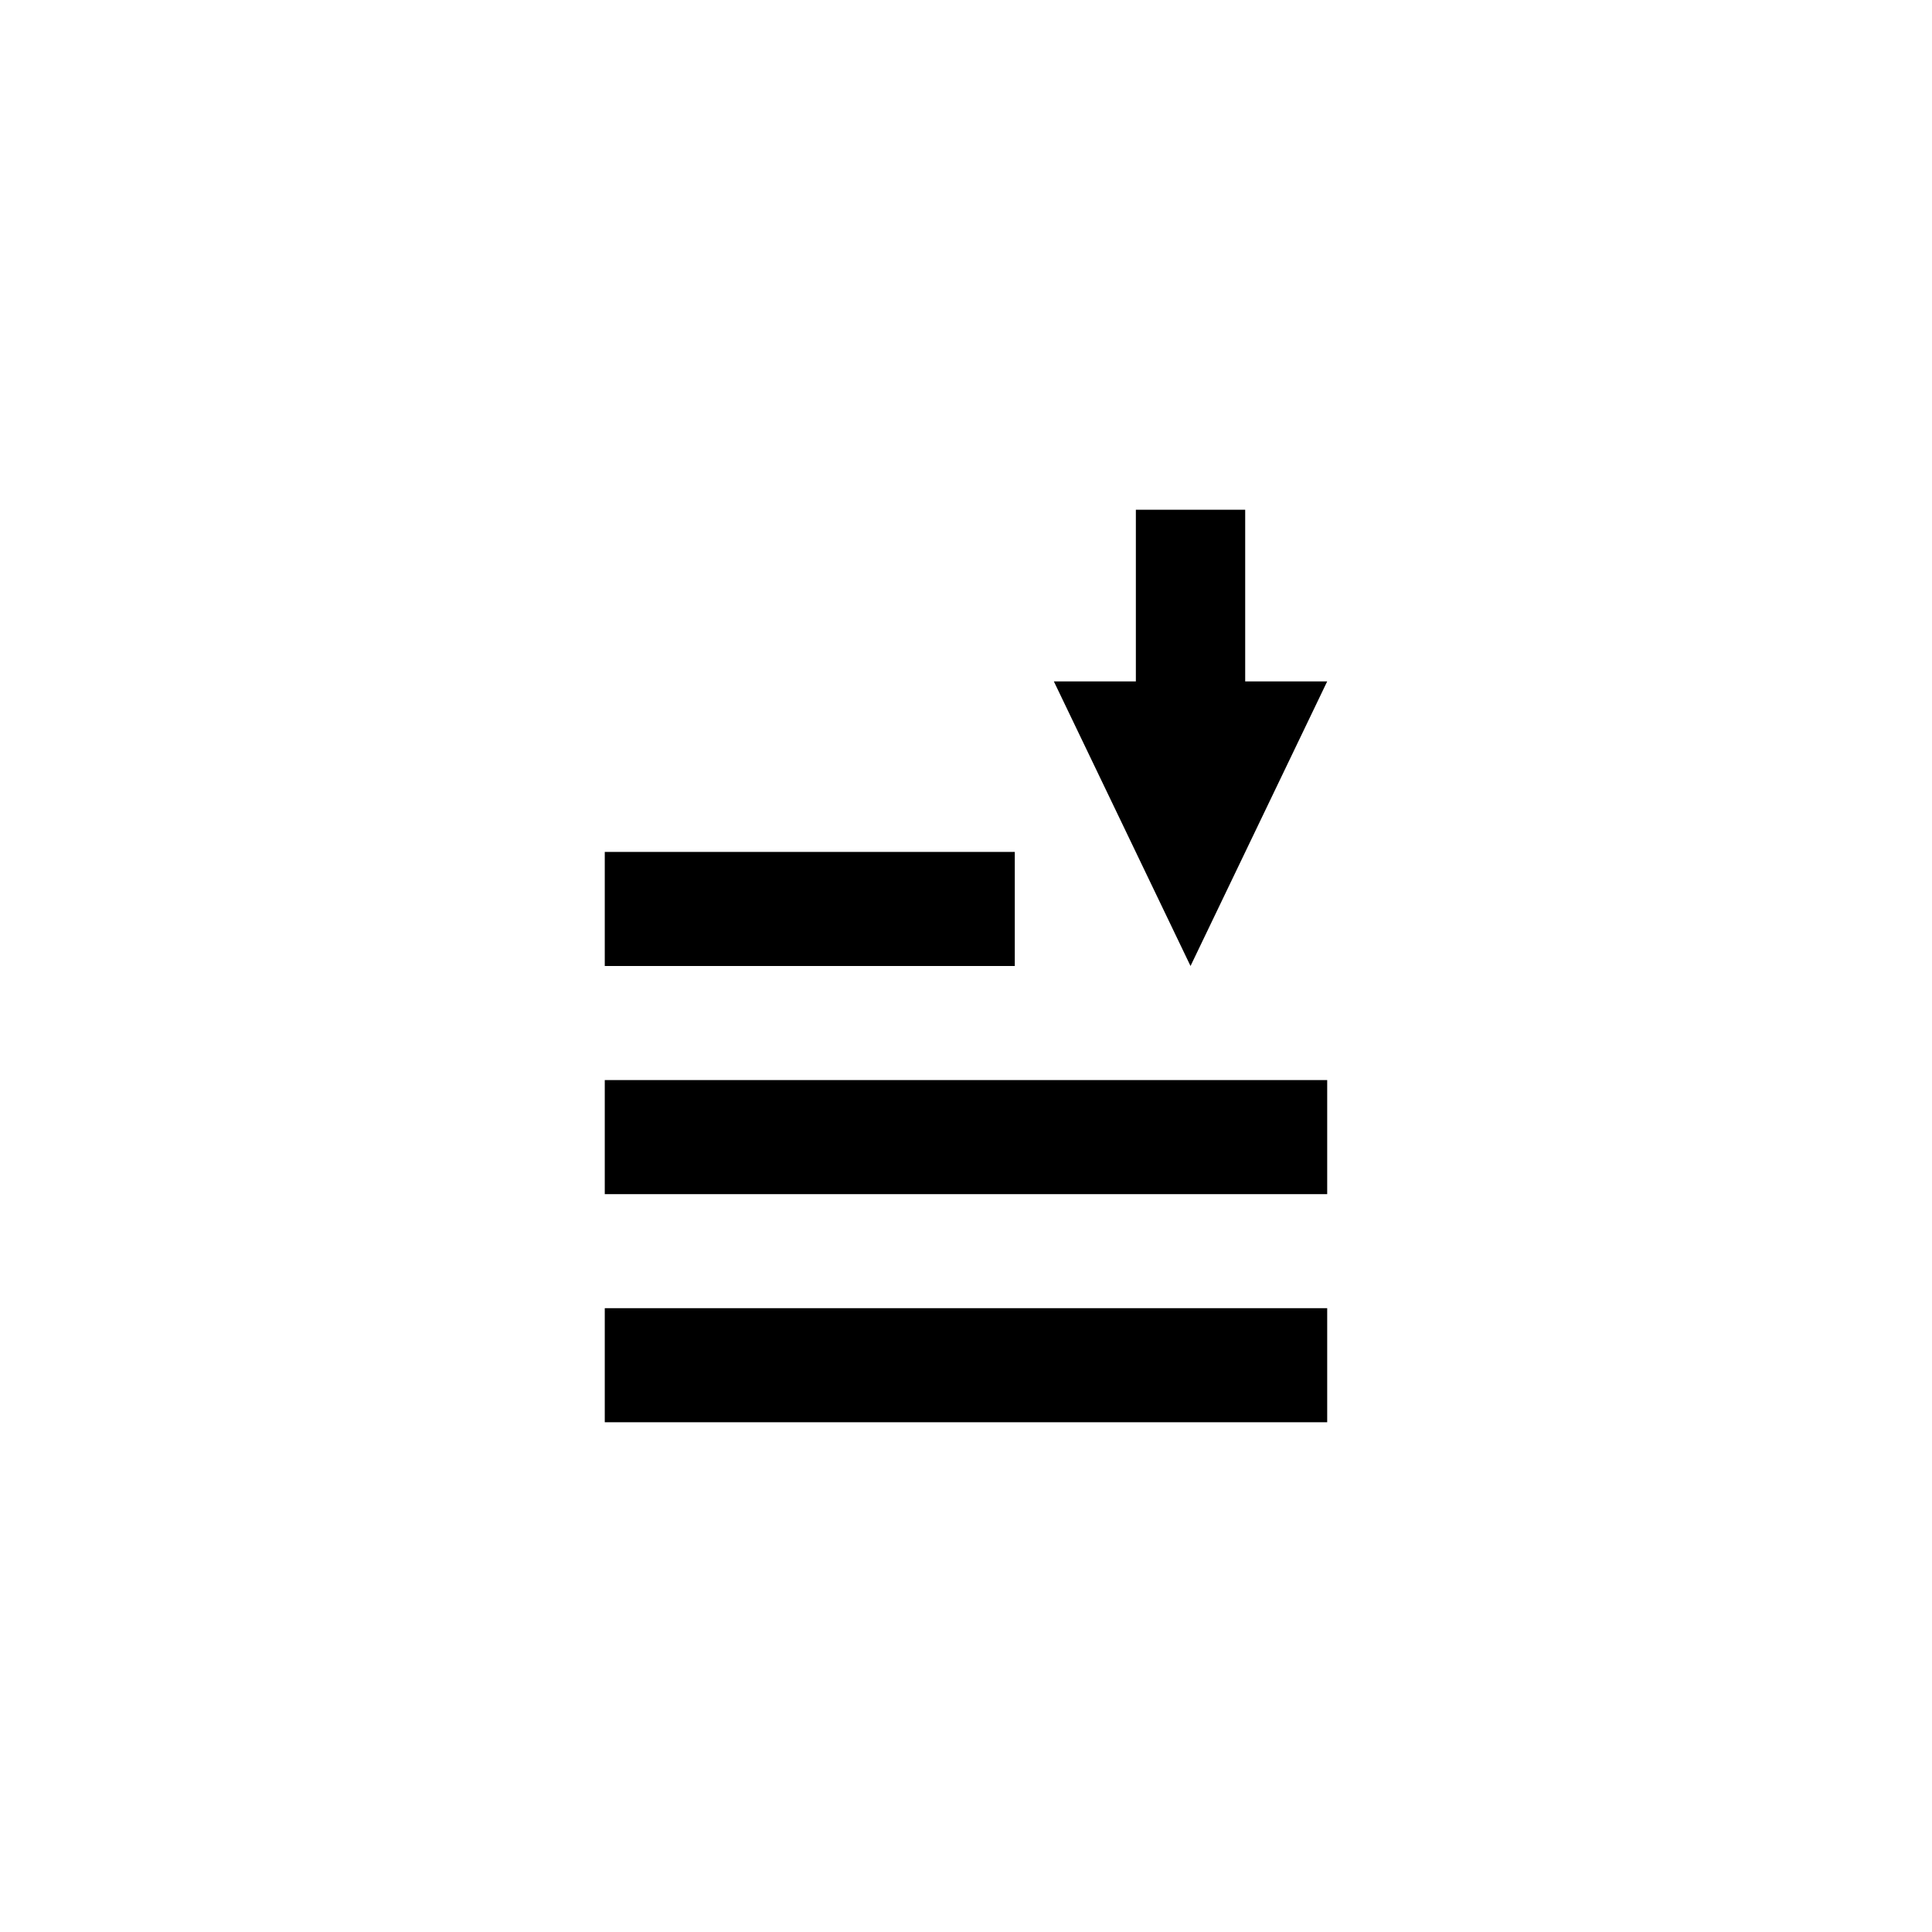
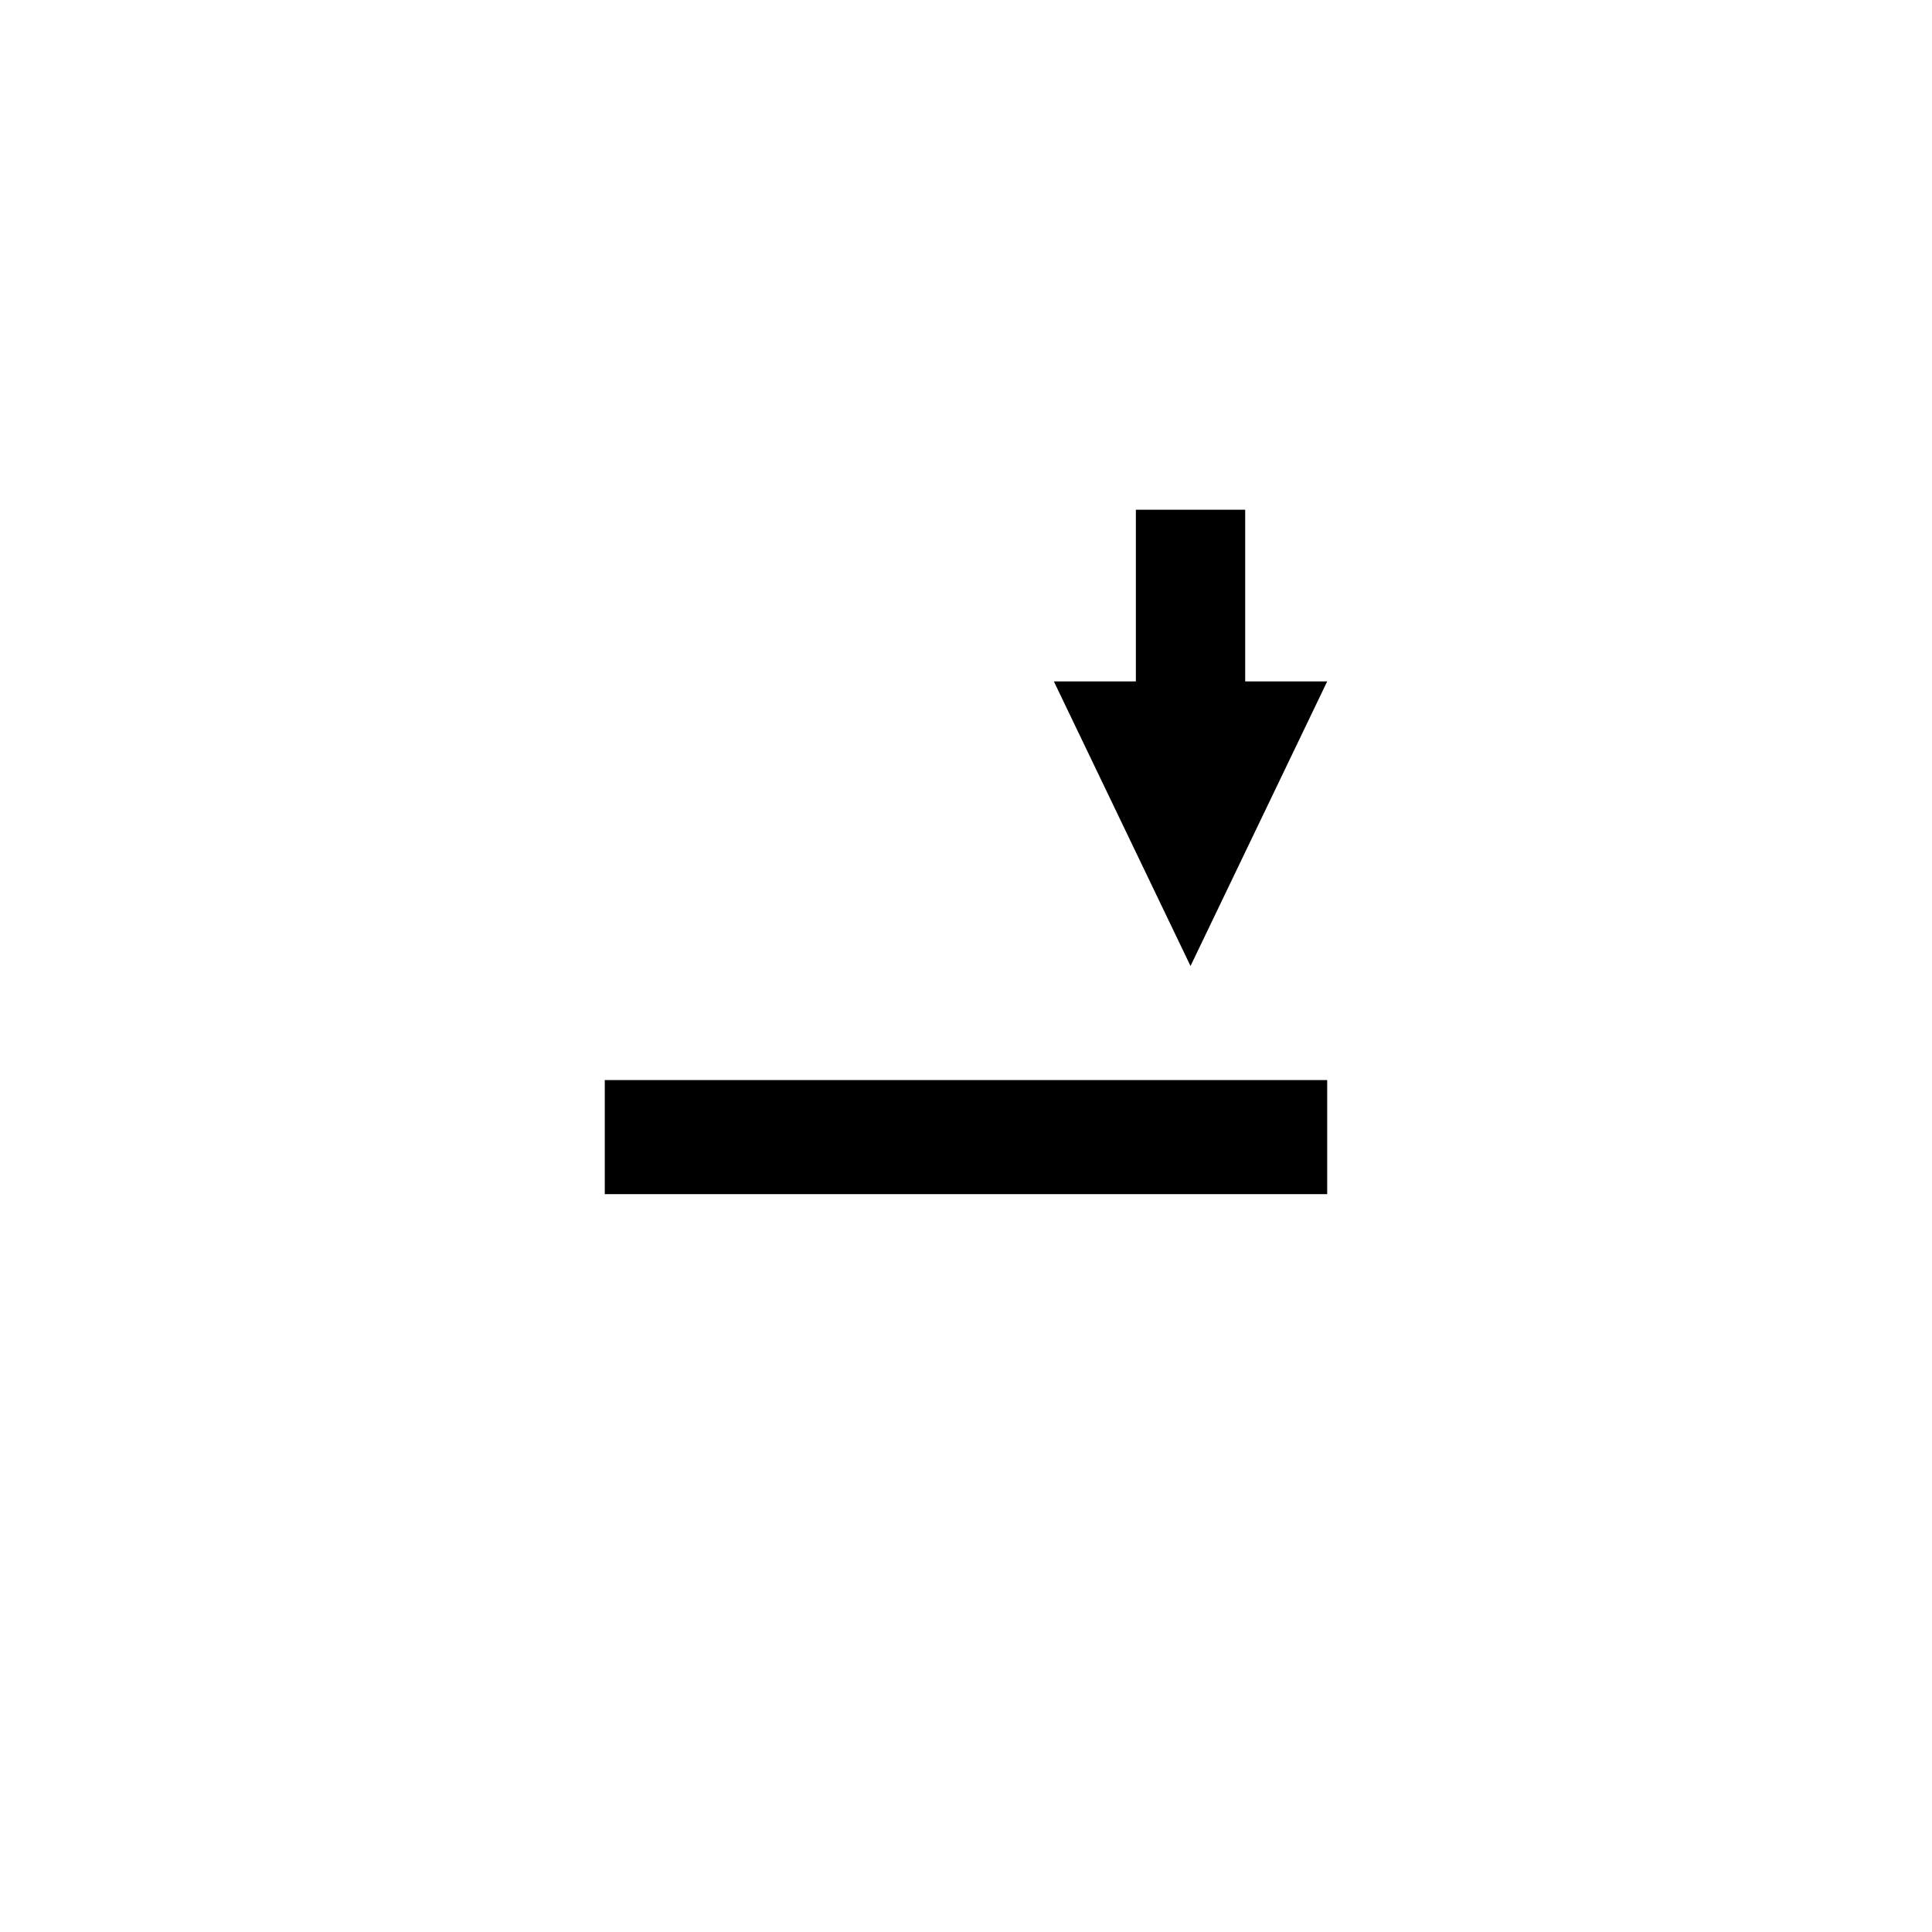
<svg xmlns="http://www.w3.org/2000/svg" fill="#000000" width="800px" height="800px" version="1.1" viewBox="144 144 512 512">
  <g>
-     <path d="m304.27 490.68h191.45v30.23h-191.45z" />
    <path d="m304.27 430.23h191.45v30.23h-191.45z" />
-     <path d="m304.27 369.77h108.66v30.23h-108.66z" />
    <path d="m459.5 400-36.219-75.426h21.734v-45.488h28.973v45.488h21.734z" />
  </g>
</svg>